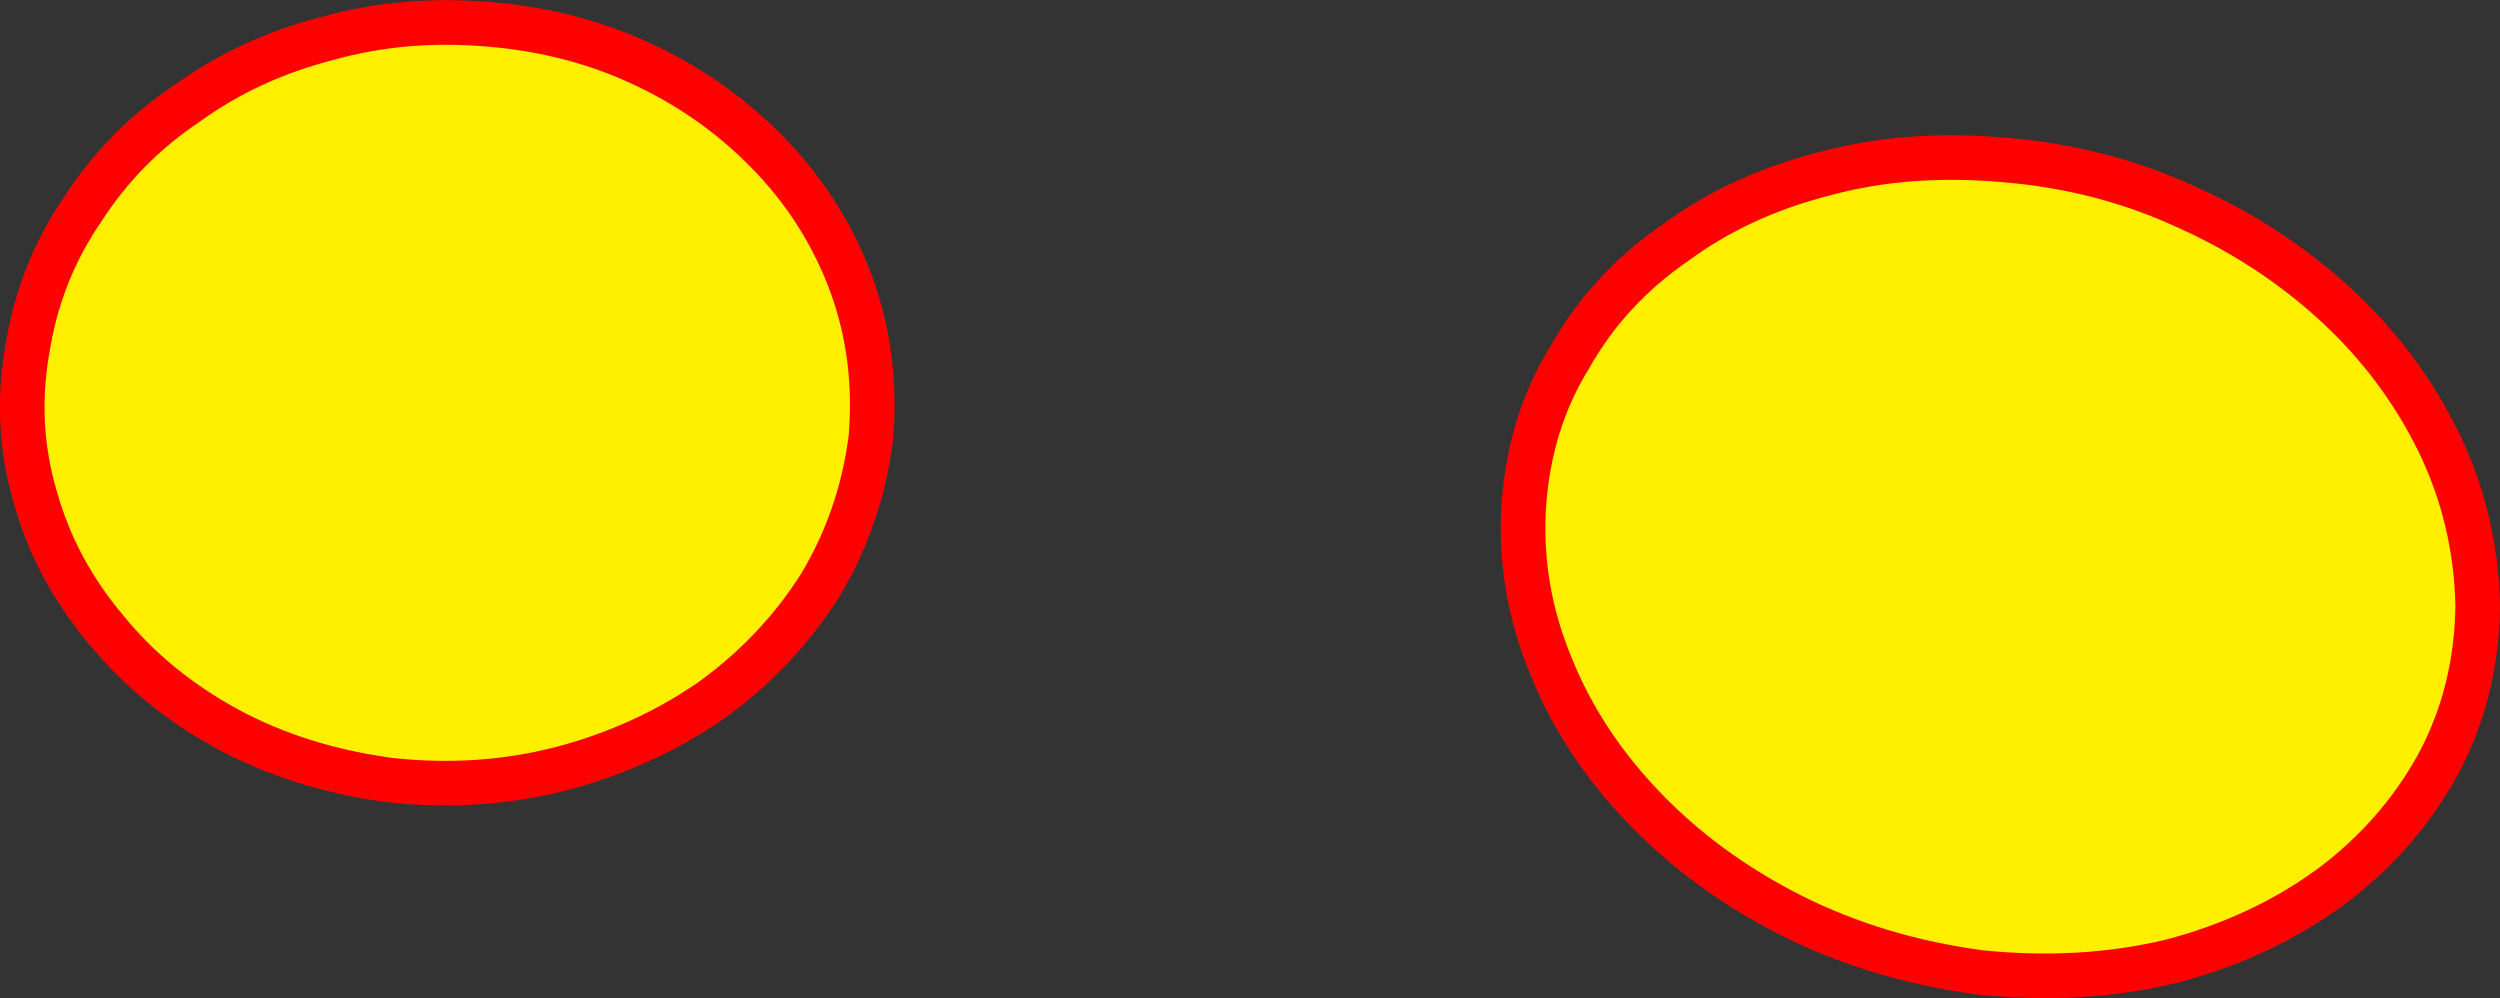
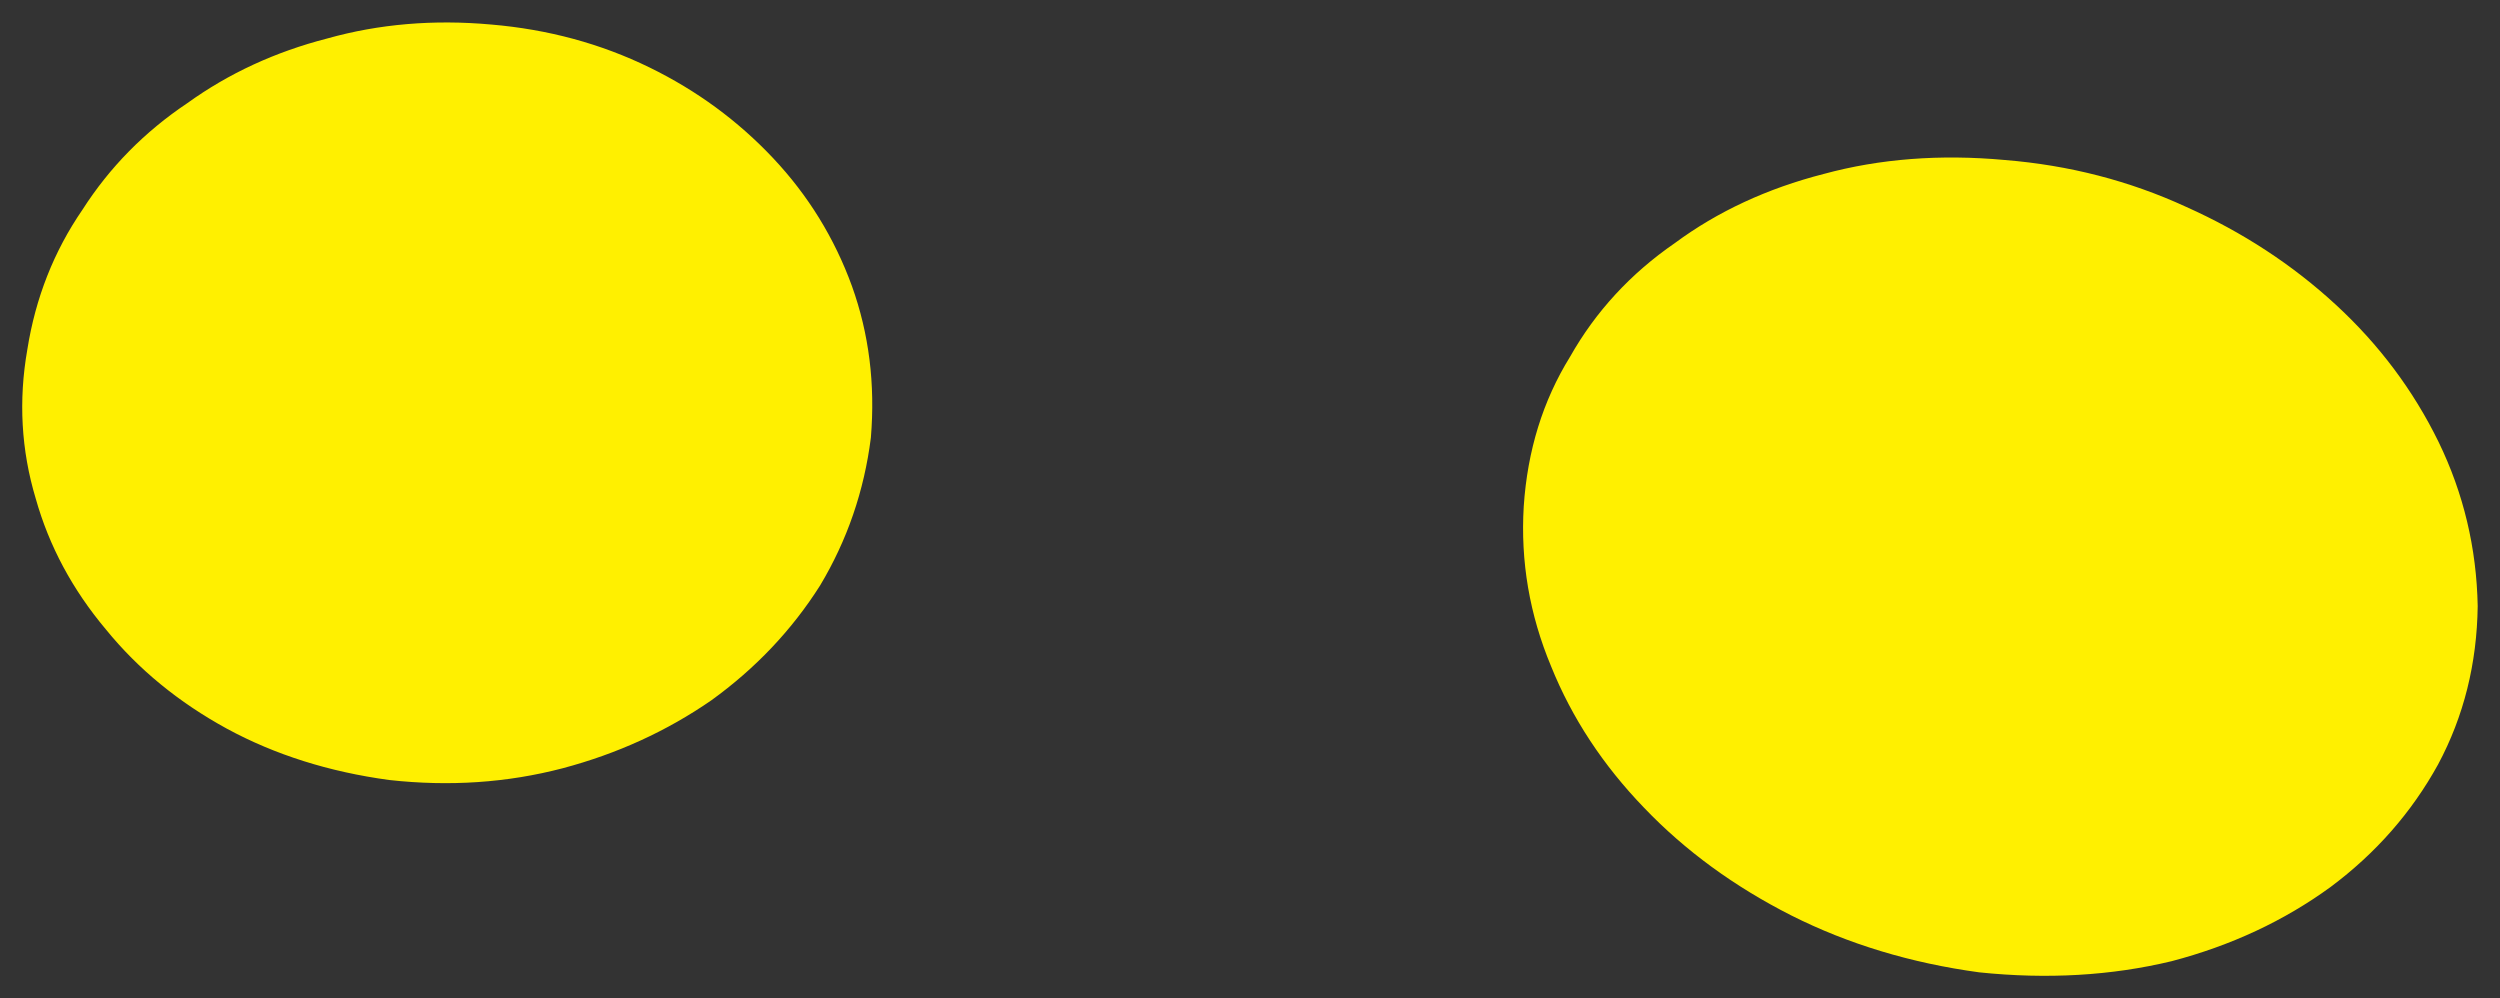
<svg xmlns="http://www.w3.org/2000/svg" height="89.5px" width="224.2px">
  <rect width="100%" height="100%" fill="#333333" stroke="none" />
  <g transform="matrix(1.0, 0.0, 0.0, 1.0, -223.0, 126.2)">
    <path d="M419.05 -107.65 Q426.65 -104.25 432.5 -98.85 438.3 -93.5 441.7 -86.55 445.05 -79.65 445.2 -71.85 445.1 -64.1 441.65 -57.65 438.1 -51.2 432.0 -46.65 425.75 -42.1 417.75 -40.0 409.65 -38.05 400.5 -39.0 391.3 -40.25 383.65 -44.1 375.95 -48.0 370.45 -53.75 364.9 -59.5 362.1 -66.45 359.2 -73.4 359.65 -80.8 360.15 -88.3 363.8 -94.2 367.25 -100.3 373.2 -104.4 378.95 -108.65 386.55 -110.6 394.1 -112.65 402.8 -111.85 411.45 -111.15 419.05 -107.65 M281.25 -120.15 Q287.6 -117.05 292.35 -112.0 297.05 -107.0 299.4 -100.55 301.7 -94.15 301.1 -86.95 300.2 -79.8 296.55 -73.7 292.75 -67.7 286.8 -63.4 280.8 -59.25 273.45 -57.3 266.0 -55.35 257.9 -56.25 249.8 -57.35 243.35 -60.85 236.85 -64.4 232.5 -69.75 228.0 -75.1 226.2 -81.5 224.25 -88.0 225.45 -94.85 226.55 -101.8 230.4 -107.4 234.05 -113.1 239.8 -116.95 245.35 -120.95 252.35 -122.75 259.3 -124.7 267.05 -124.0 274.7 -123.35 281.25 -120.15" fill="#fff000" fill-rule="evenodd" stroke="none" />
-     <path d="M419.05 -107.65 Q411.45 -111.15 402.8 -111.85 394.1 -112.65 386.55 -110.6 378.95 -108.65 373.2 -104.4 367.25 -100.3 363.8 -94.2 360.15 -88.3 359.65 -80.8 359.2 -73.4 362.1 -66.45 364.9 -59.5 370.45 -53.75 375.95 -48.0 383.65 -44.1 391.3 -40.25 400.5 -39.0 409.65 -38.05 417.75 -40.0 425.75 -42.1 432.0 -46.65 438.1 -51.2 441.65 -57.65 445.1 -64.1 445.2 -71.85 445.05 -79.65 441.7 -86.55 438.3 -93.5 432.5 -98.85 426.65 -104.25 419.05 -107.65 M281.25 -120.15 Q287.6 -117.05 292.35 -112.0 297.05 -107.0 299.4 -100.55 301.7 -94.15 301.1 -86.95 300.2 -79.8 296.55 -73.7 292.75 -67.7 286.8 -63.4 280.8 -59.25 273.45 -57.3 266.0 -55.35 257.9 -56.25 249.8 -57.35 243.35 -60.85 236.85 -64.4 232.5 -69.75 228.0 -75.1 226.2 -81.5 224.25 -88.0 225.45 -94.85 226.55 -101.8 230.4 -107.4 234.05 -113.1 239.8 -116.95 245.35 -120.95 252.35 -122.75 259.3 -124.7 267.05 -124.0 274.7 -123.35 281.25 -120.15" fill="none" stroke="#ff0000" stroke-linecap="round" stroke-linejoin="round" stroke-width="4.0" />
  </g>
</svg>